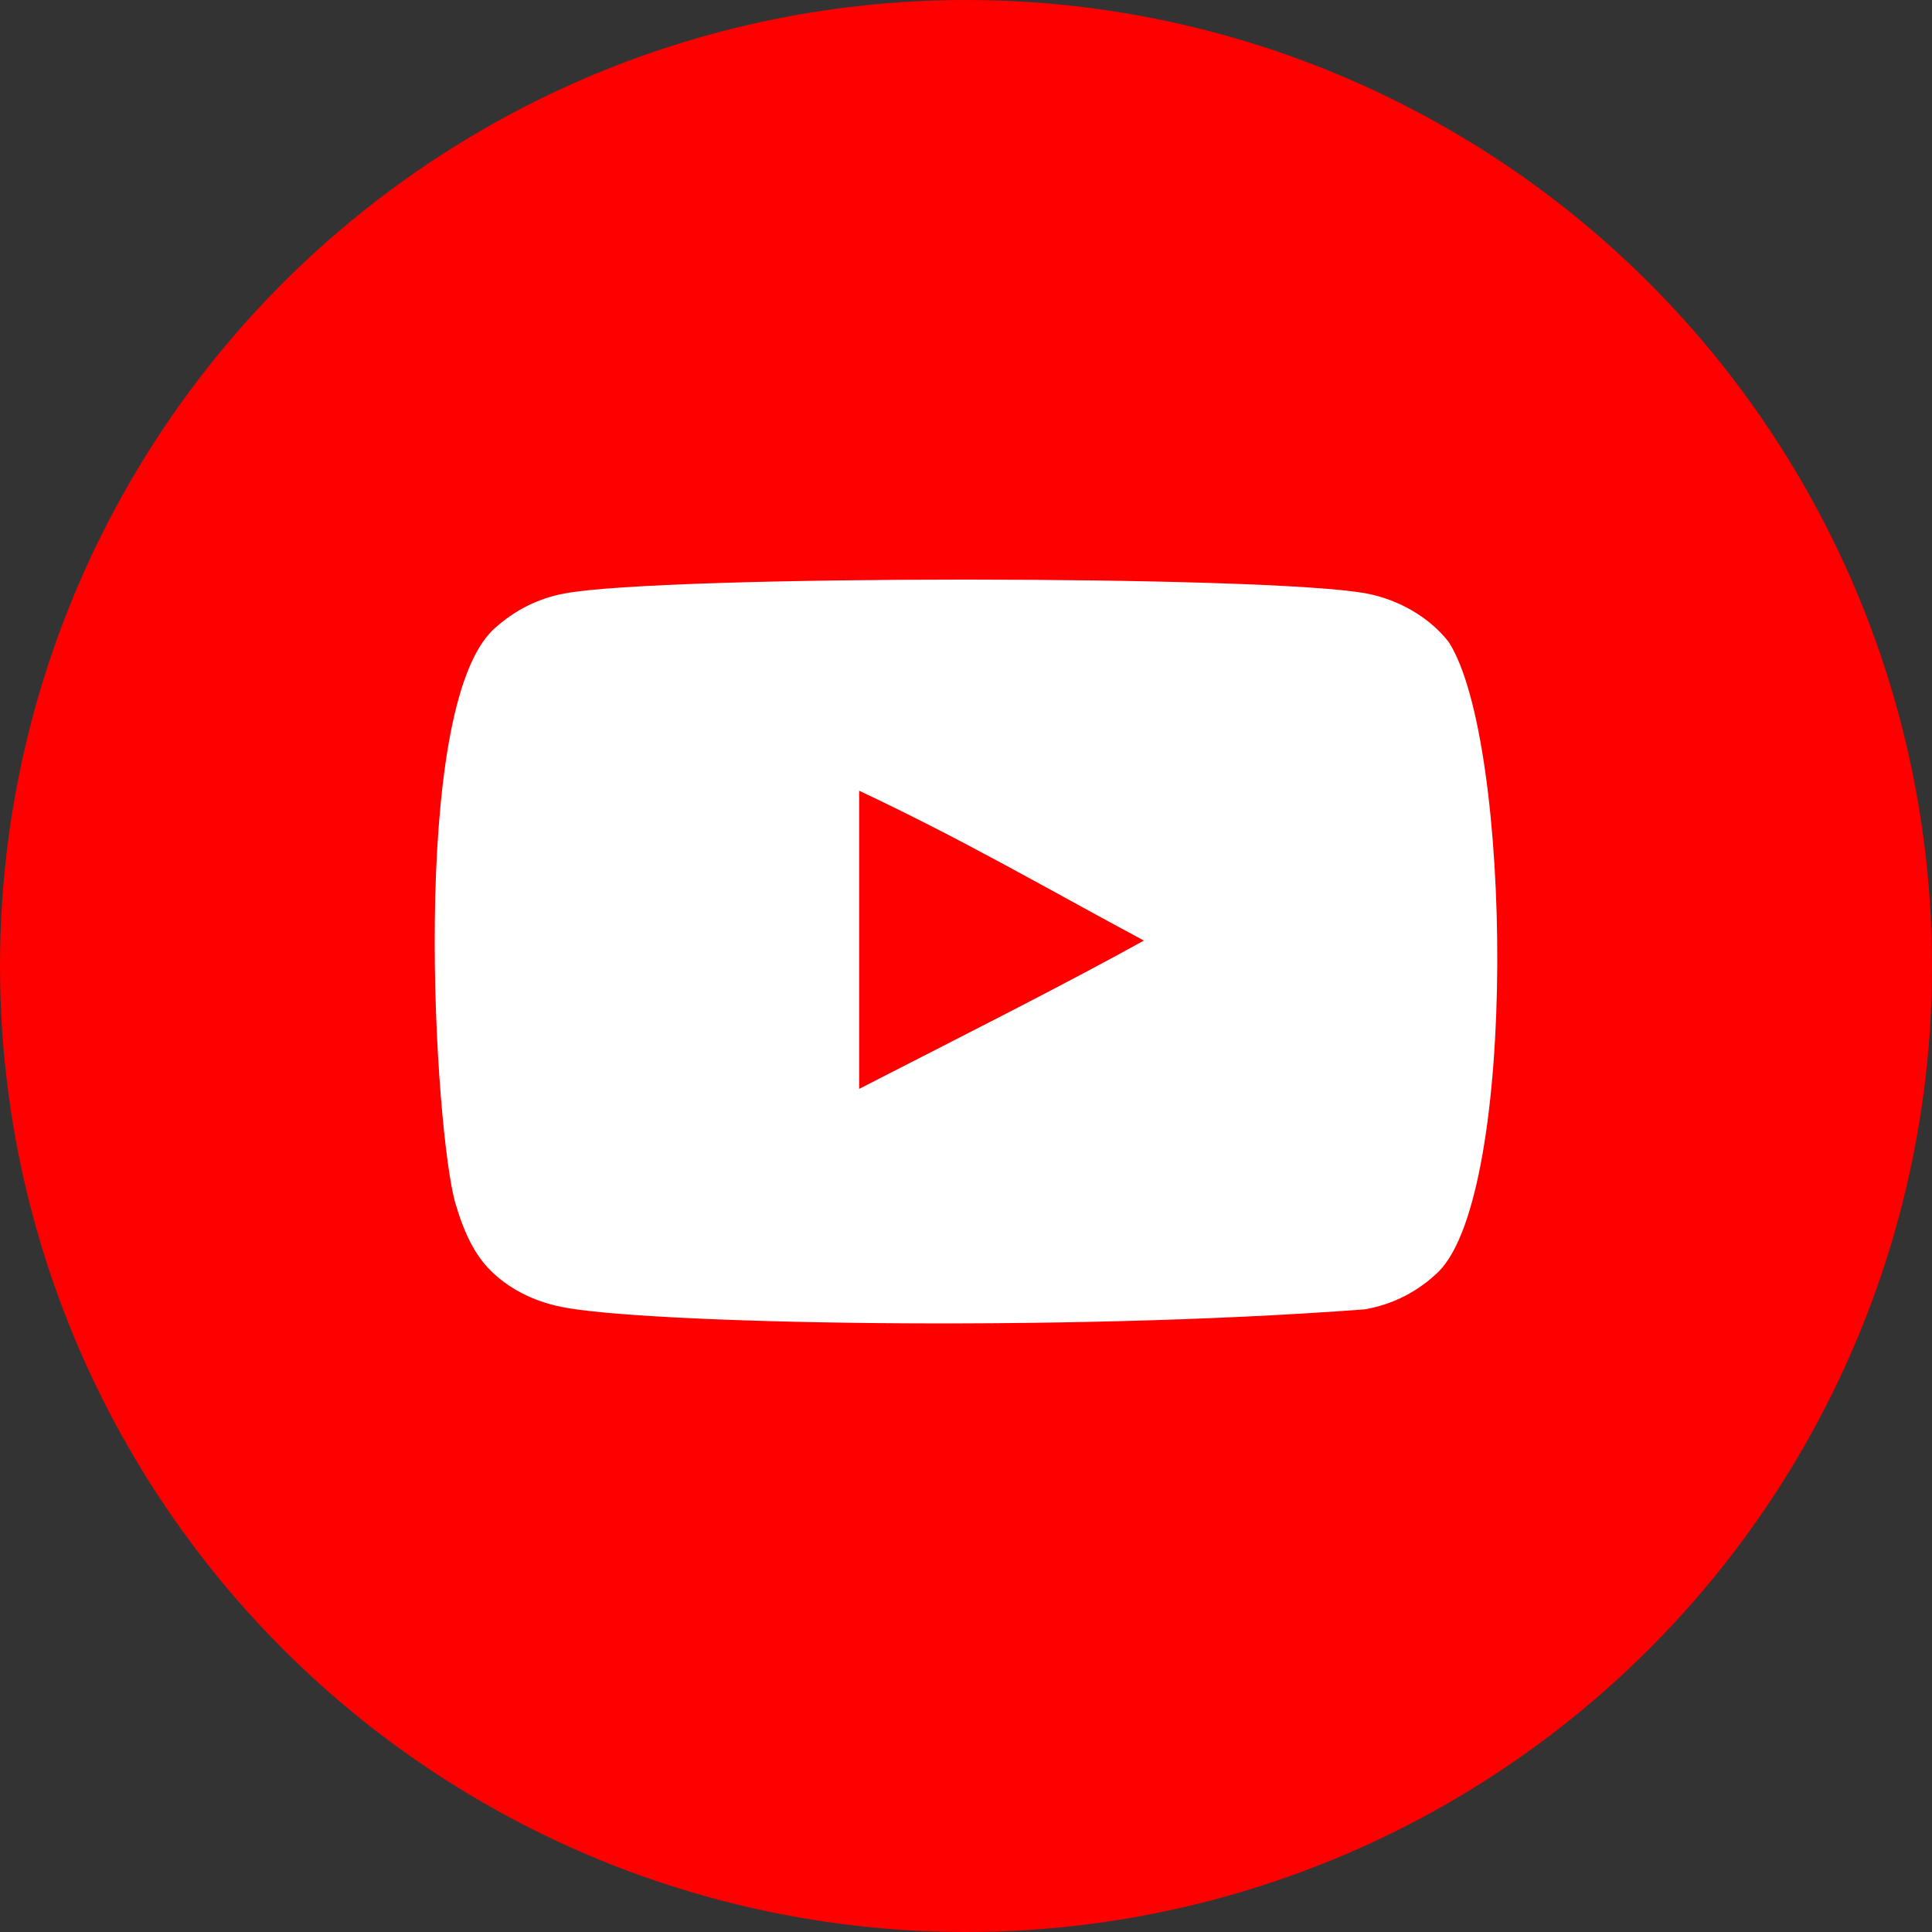
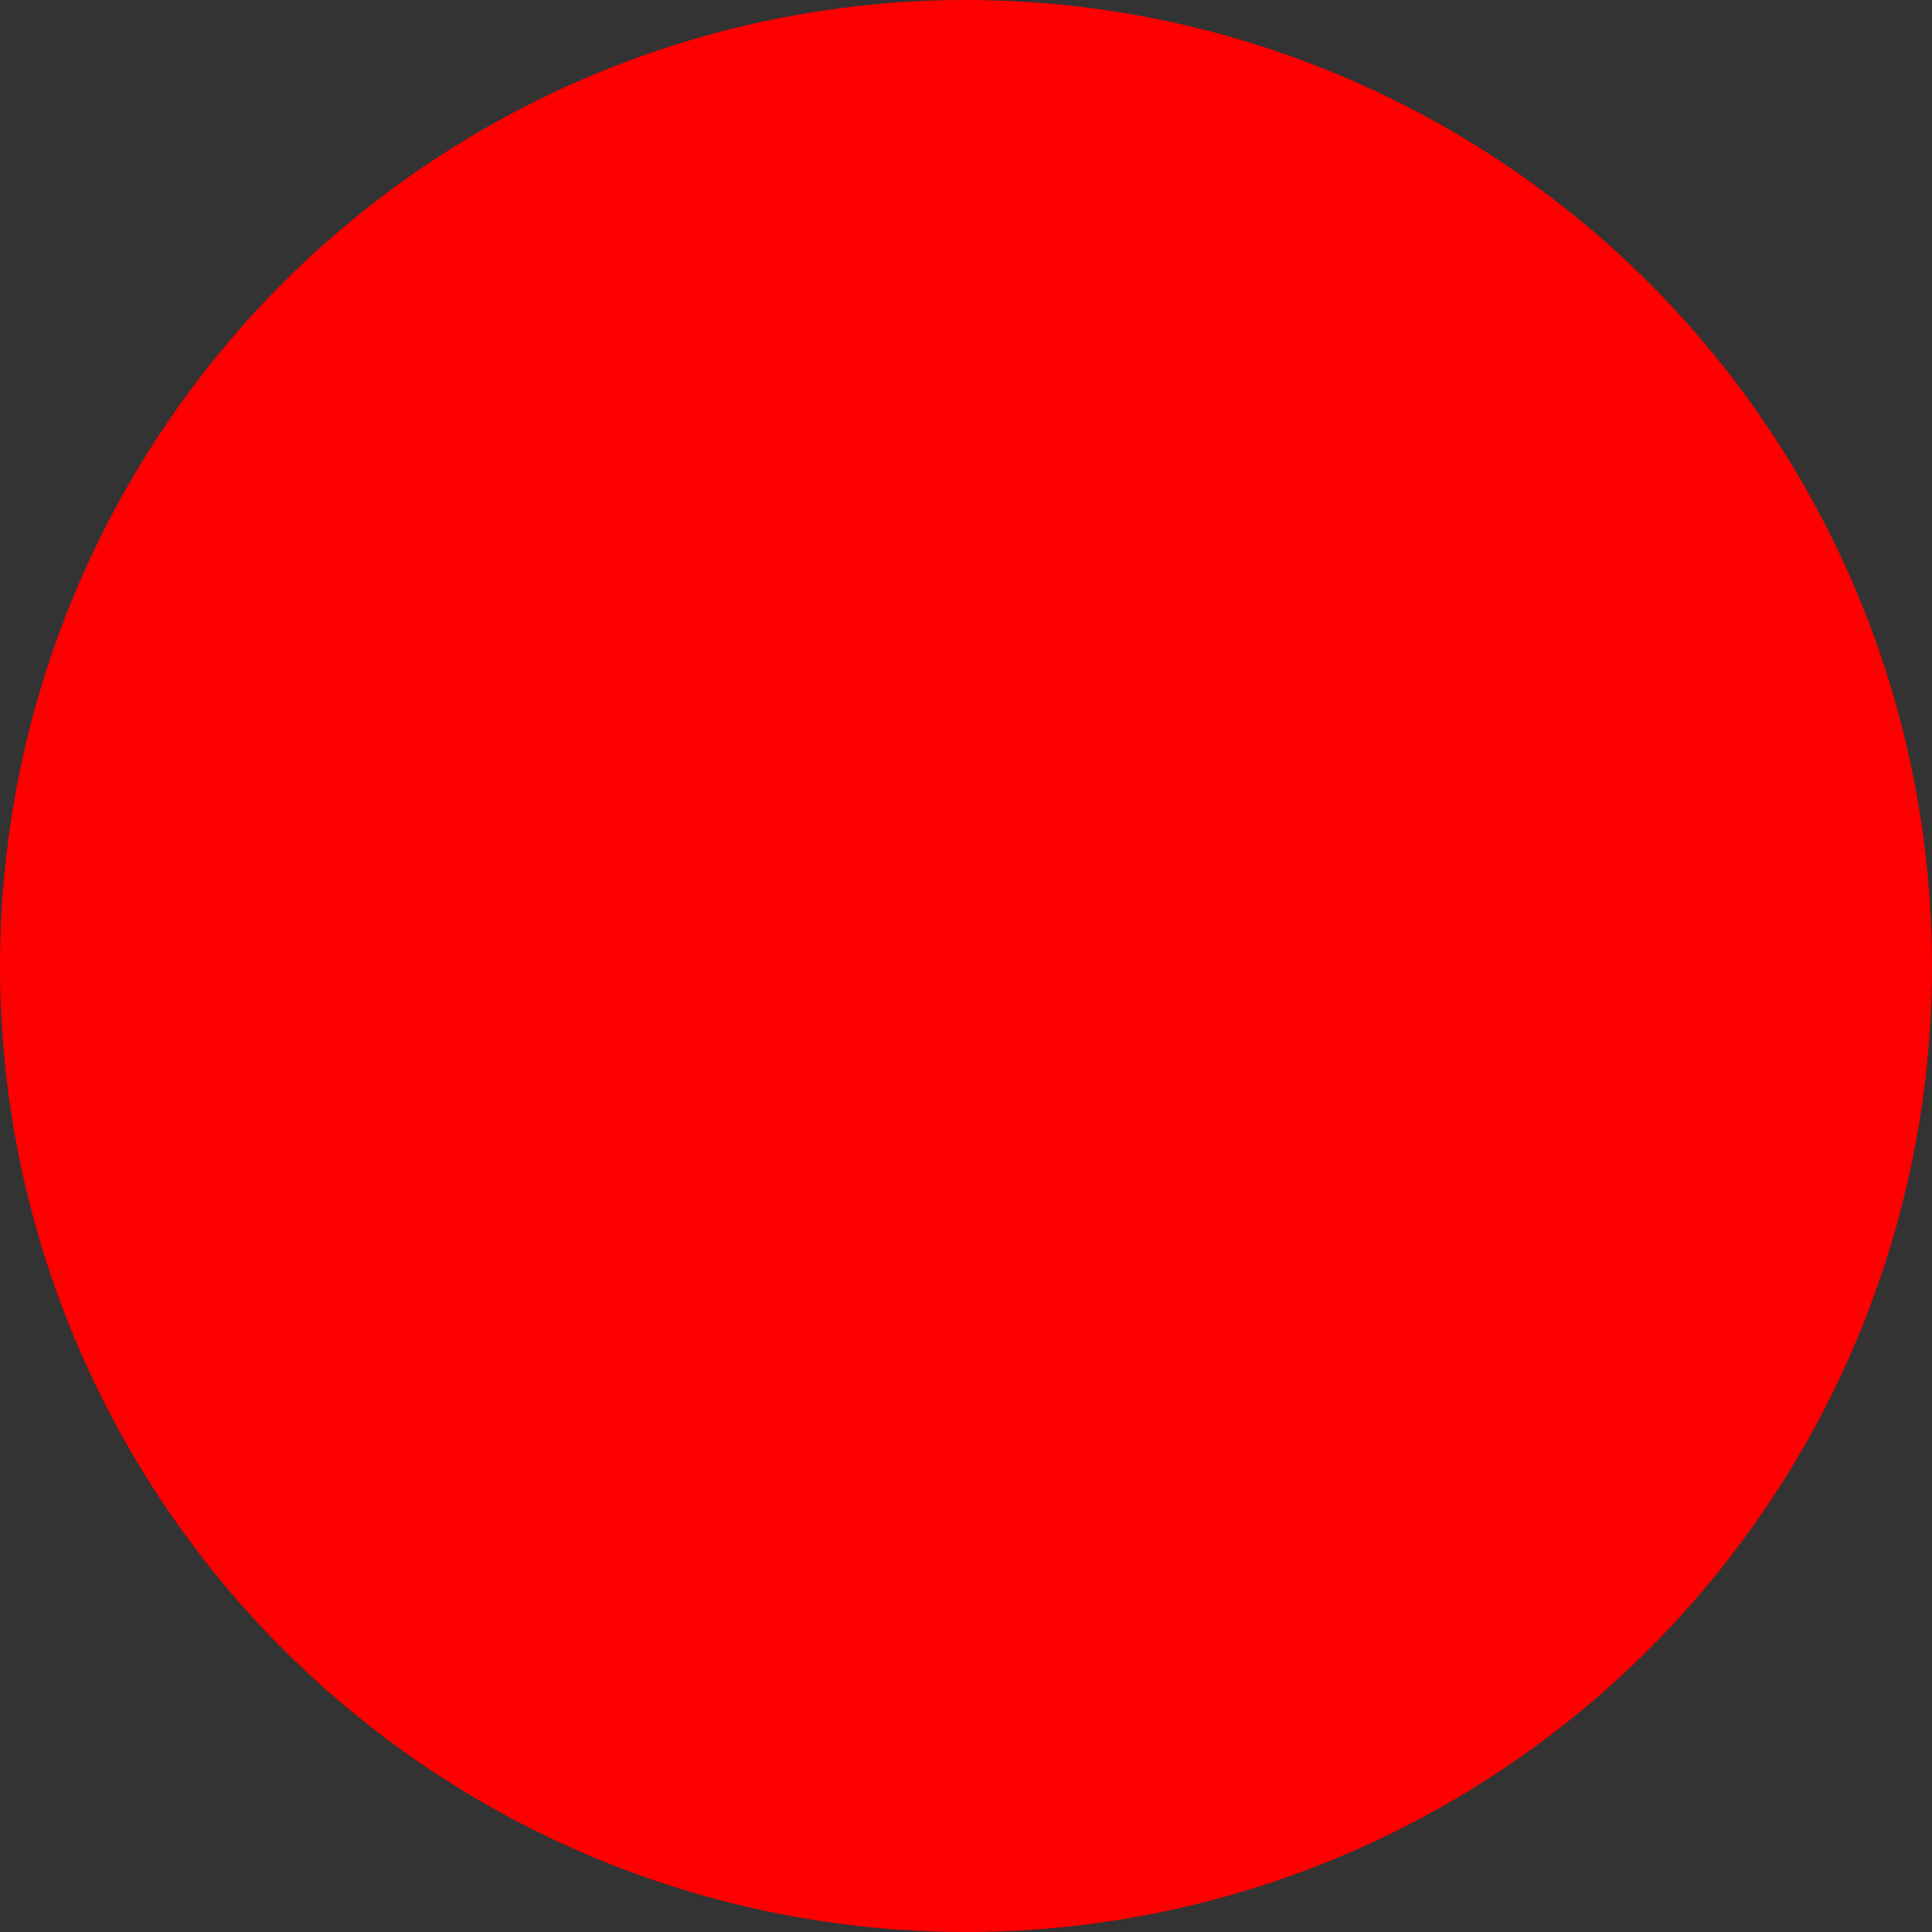
<svg xmlns="http://www.w3.org/2000/svg" width="36" height="36" viewBox="0 0 36 36" fill="none">
  <rect x="0" y="0" width="36" height="36" fill="#333333" stroke="none" />
  <circle cx="18" cy="18" r="18" fill="#FE0000" />
-   <path fill-rule="evenodd" clip-rule="evenodd" d="M16.009 20.29V14.734C17.981 15.662 19.508 16.559 21.315 17.526C19.825 18.352 17.981 19.279 16.009 20.29ZM27 11.971C26.66 11.523 26.08 11.174 25.463 11.059C23.648 10.714 12.328 10.713 10.515 11.059C10.02 11.151 9.579 11.376 9.2 11.724C7.605 13.205 8.105 21.147 8.489 22.433C8.651 22.99 8.86 23.392 9.123 23.655C9.463 24.004 9.927 24.244 10.461 24.352C11.955 24.661 19.651 24.833 25.431 24.398C25.964 24.305 26.435 24.058 26.807 23.694C28.282 22.219 28.181 13.831 27 11.971Z" fill="white" />
</svg>